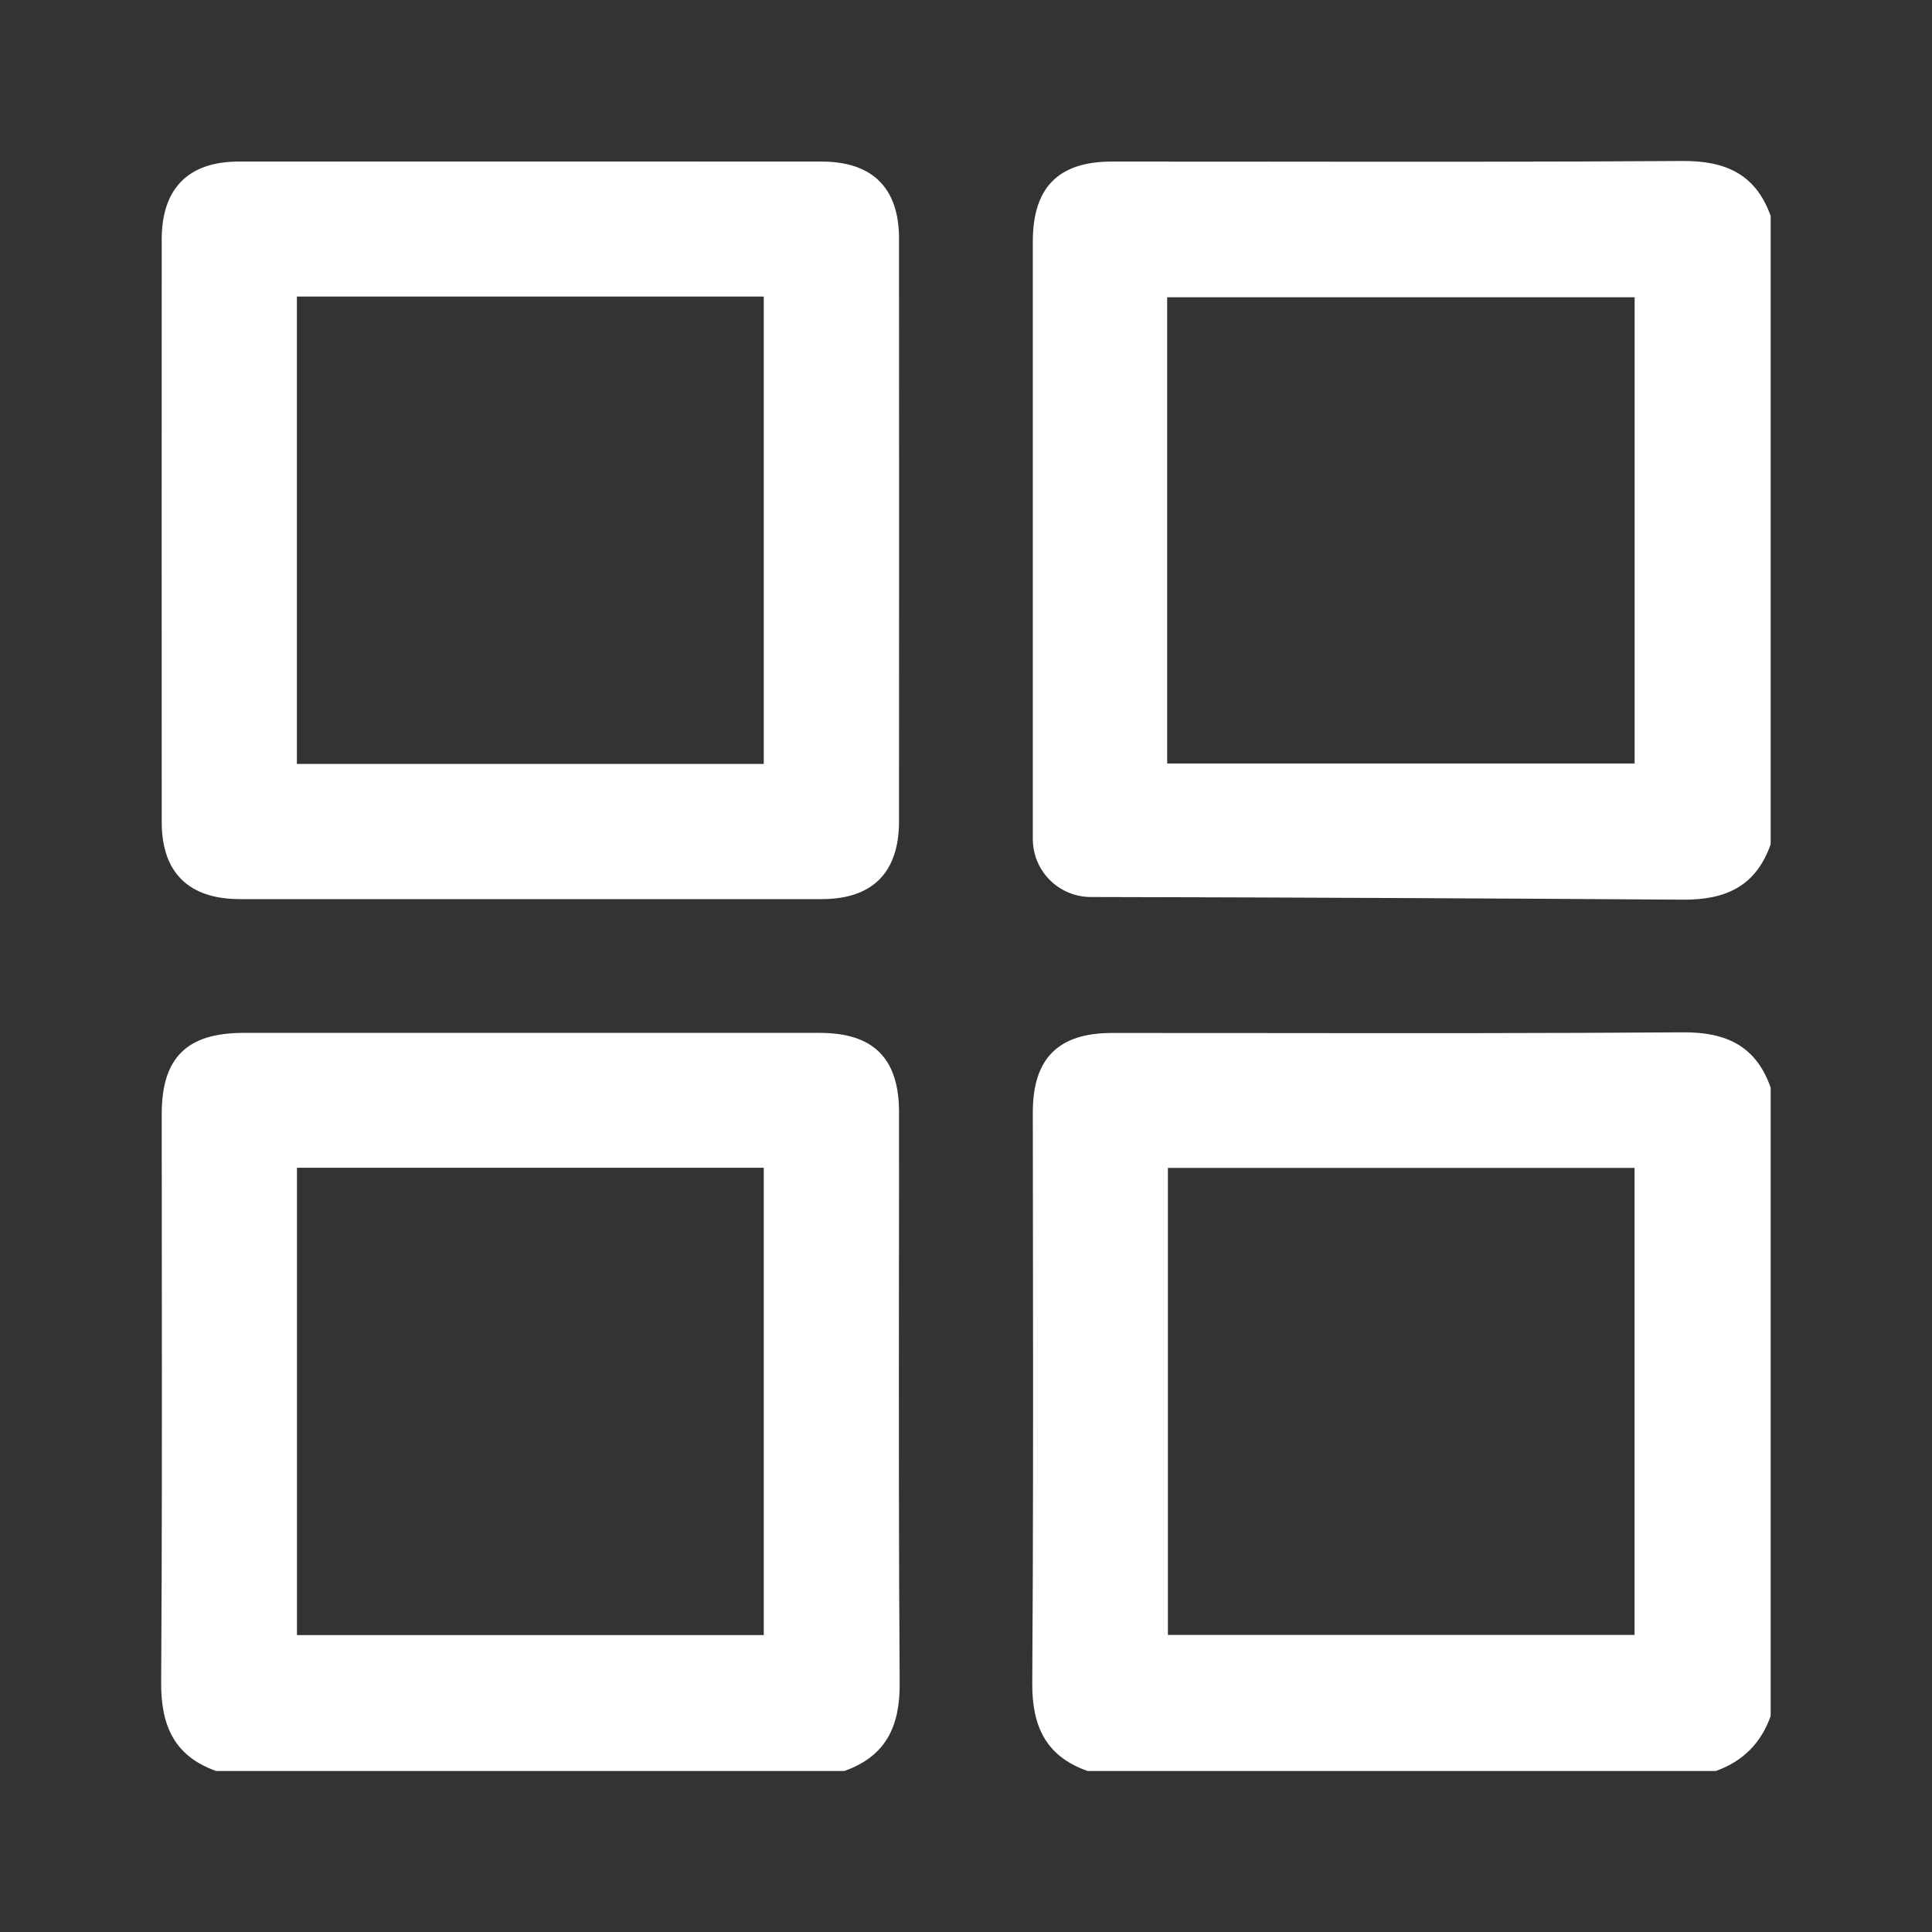
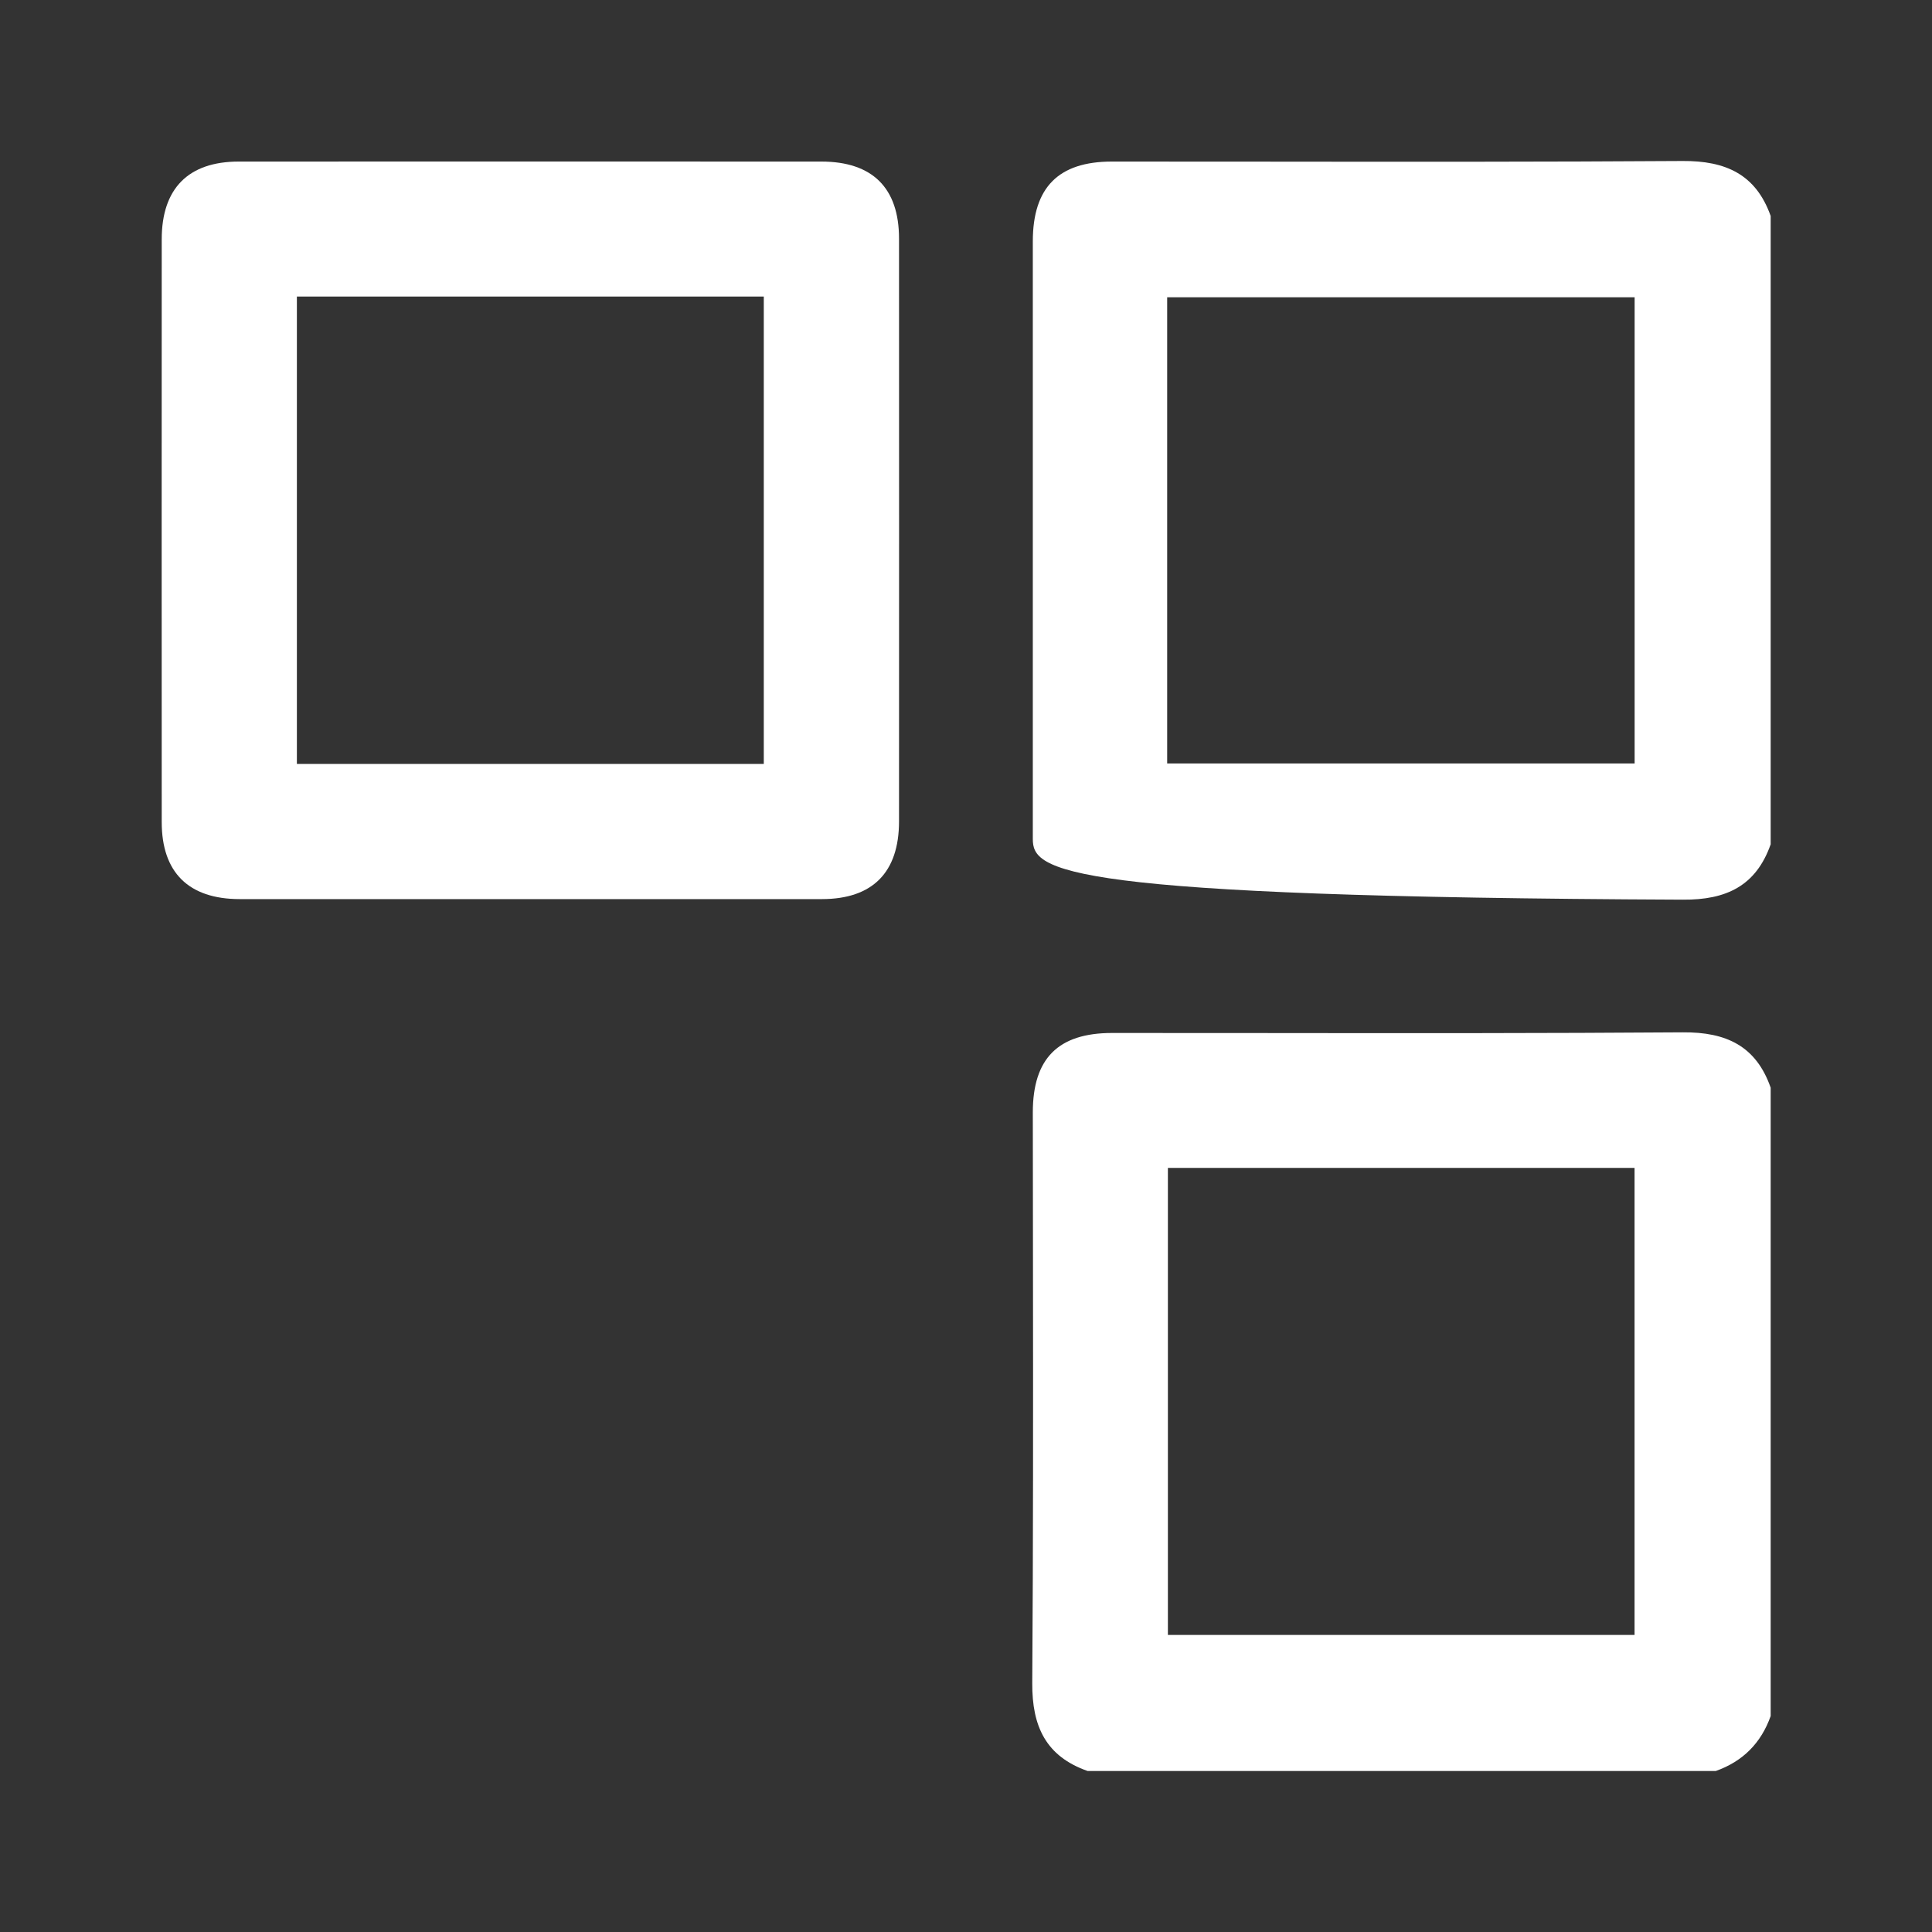
<svg xmlns="http://www.w3.org/2000/svg" width="24" height="24" viewBox="0 0 24 24" fill="none">
  <rect x="0" y="0" width="24" height="24" fill="#333333" stroke="none" />
-   <path fill-rule="evenodd" clip-rule="evenodd" d="M21.996 10.488C21.814 11.006 21.443 11.18 20.906 11.176C18.774 11.161 15.84 11.147 13.552 11.143C13.153 11.143 12.83 10.82 12.83 10.422C12.83 8.867 12.83 7.027 12.83 5.332L12.83 2.996C12.831 2.328 13.149 2.007 13.812 2.007C14.476 2.007 15.14 2.007 15.805 2.008C17.503 2.01 19.203 2.011 20.901 2C21.436 1.996 21.812 2.165 21.996 2.683V10.488ZM14.499 9.484H20.306V3.693H14.499V9.484Z" fill="white" />
+   <path fill-rule="evenodd" clip-rule="evenodd" d="M21.996 10.488C21.814 11.006 21.443 11.18 20.906 11.176C13.153 11.143 12.83 10.82 12.83 10.422C12.83 8.867 12.83 7.027 12.83 5.332L12.83 2.996C12.831 2.328 13.149 2.007 13.812 2.007C14.476 2.007 15.14 2.007 15.805 2.008C17.503 2.01 19.203 2.011 20.901 2C21.436 1.996 21.812 2.165 21.996 2.683V10.488ZM14.499 9.484H20.306V3.693H14.499V9.484Z" fill="white" />
  <path fill-rule="evenodd" clip-rule="evenodd" d="M12.823 20.909C12.82 21.447 12.993 21.818 13.511 22H21.314C21.65 21.881 21.877 21.653 21.996 21.317V13.512C21.815 12.993 21.443 12.82 20.906 12.824C19.206 12.836 17.505 12.835 15.805 12.833C15.142 12.832 14.478 12.832 13.815 12.832C13.146 12.832 12.831 13.147 12.83 13.816C12.83 14.455 12.831 15.094 12.832 15.733C12.834 17.459 12.835 19.184 12.823 20.909ZM20.305 20.31H14.508V14.508H20.305V20.31Z" fill="white" />
-   <path fill-rule="evenodd" clip-rule="evenodd" d="M2.002 20.904C1.999 21.439 2.167 21.816 2.685 22L10.488 22C11.005 21.817 11.18 21.447 11.176 20.909C11.164 19.207 11.166 17.504 11.167 15.802C11.168 15.14 11.169 14.479 11.168 13.817C11.168 13.149 10.852 12.831 10.185 12.831C7.798 12.831 5.41 12.831 3.023 12.831C2.321 12.831 2.009 13.14 2.009 13.837C2.009 14.46 2.009 15.084 2.01 15.707C2.012 17.44 2.013 19.172 2.002 20.904ZM9.488 20.312H3.689V14.506H9.488V20.312Z" fill="white" />
  <path fill-rule="evenodd" clip-rule="evenodd" d="M5.38 11.169C5.781 11.169 6.181 11.169 6.582 11.169C6.986 11.169 7.389 11.169 7.792 11.169H7.795C8.601 11.169 9.406 11.169 10.212 11.169C10.84 11.168 11.168 10.837 11.168 10.203C11.169 7.79 11.169 5.377 11.168 2.964C11.168 2.335 10.838 2.007 10.203 2.007L9.94 2.007C7.615 2.006 5.291 2.006 2.966 2.007C2.34 2.007 2.009 2.341 2.009 2.973C2.008 5.386 2.008 7.799 2.009 10.212C2.009 10.839 2.344 11.168 2.976 11.169C3.777 11.169 4.577 11.169 5.378 11.169H5.38ZM3.688 9.49L3.688 3.684H9.488V9.49H3.688Z" fill="white" />
</svg>